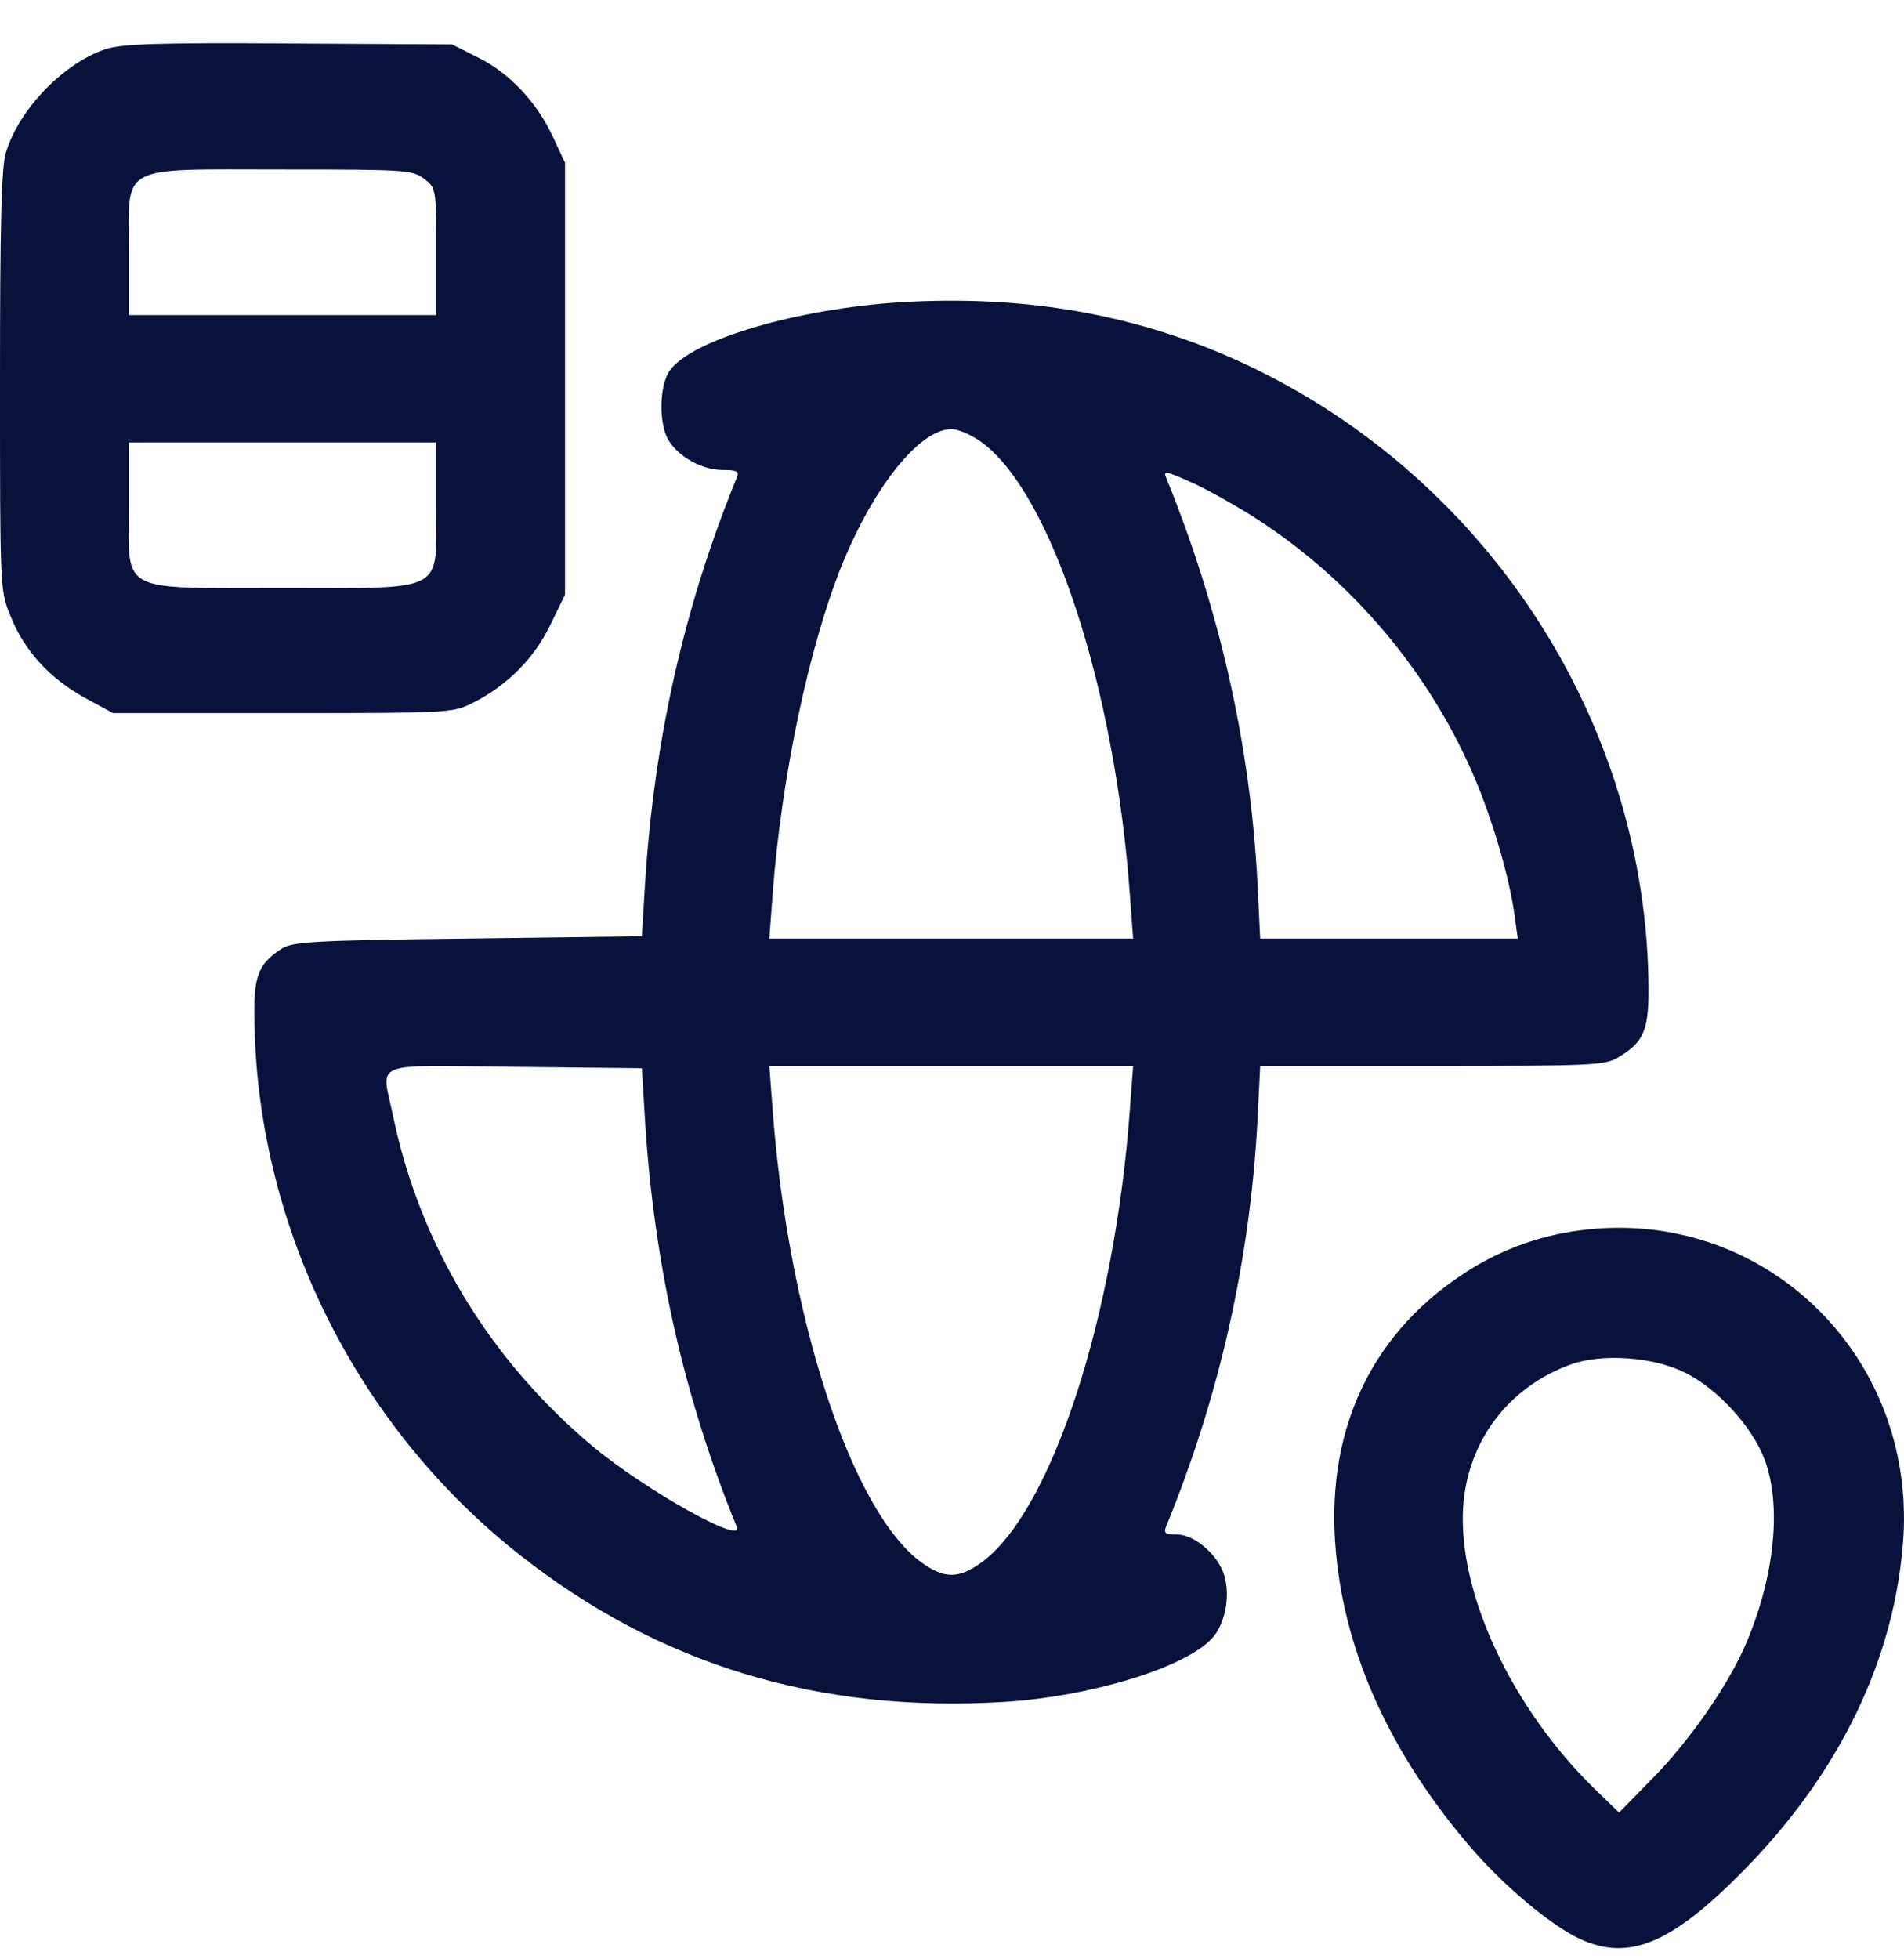
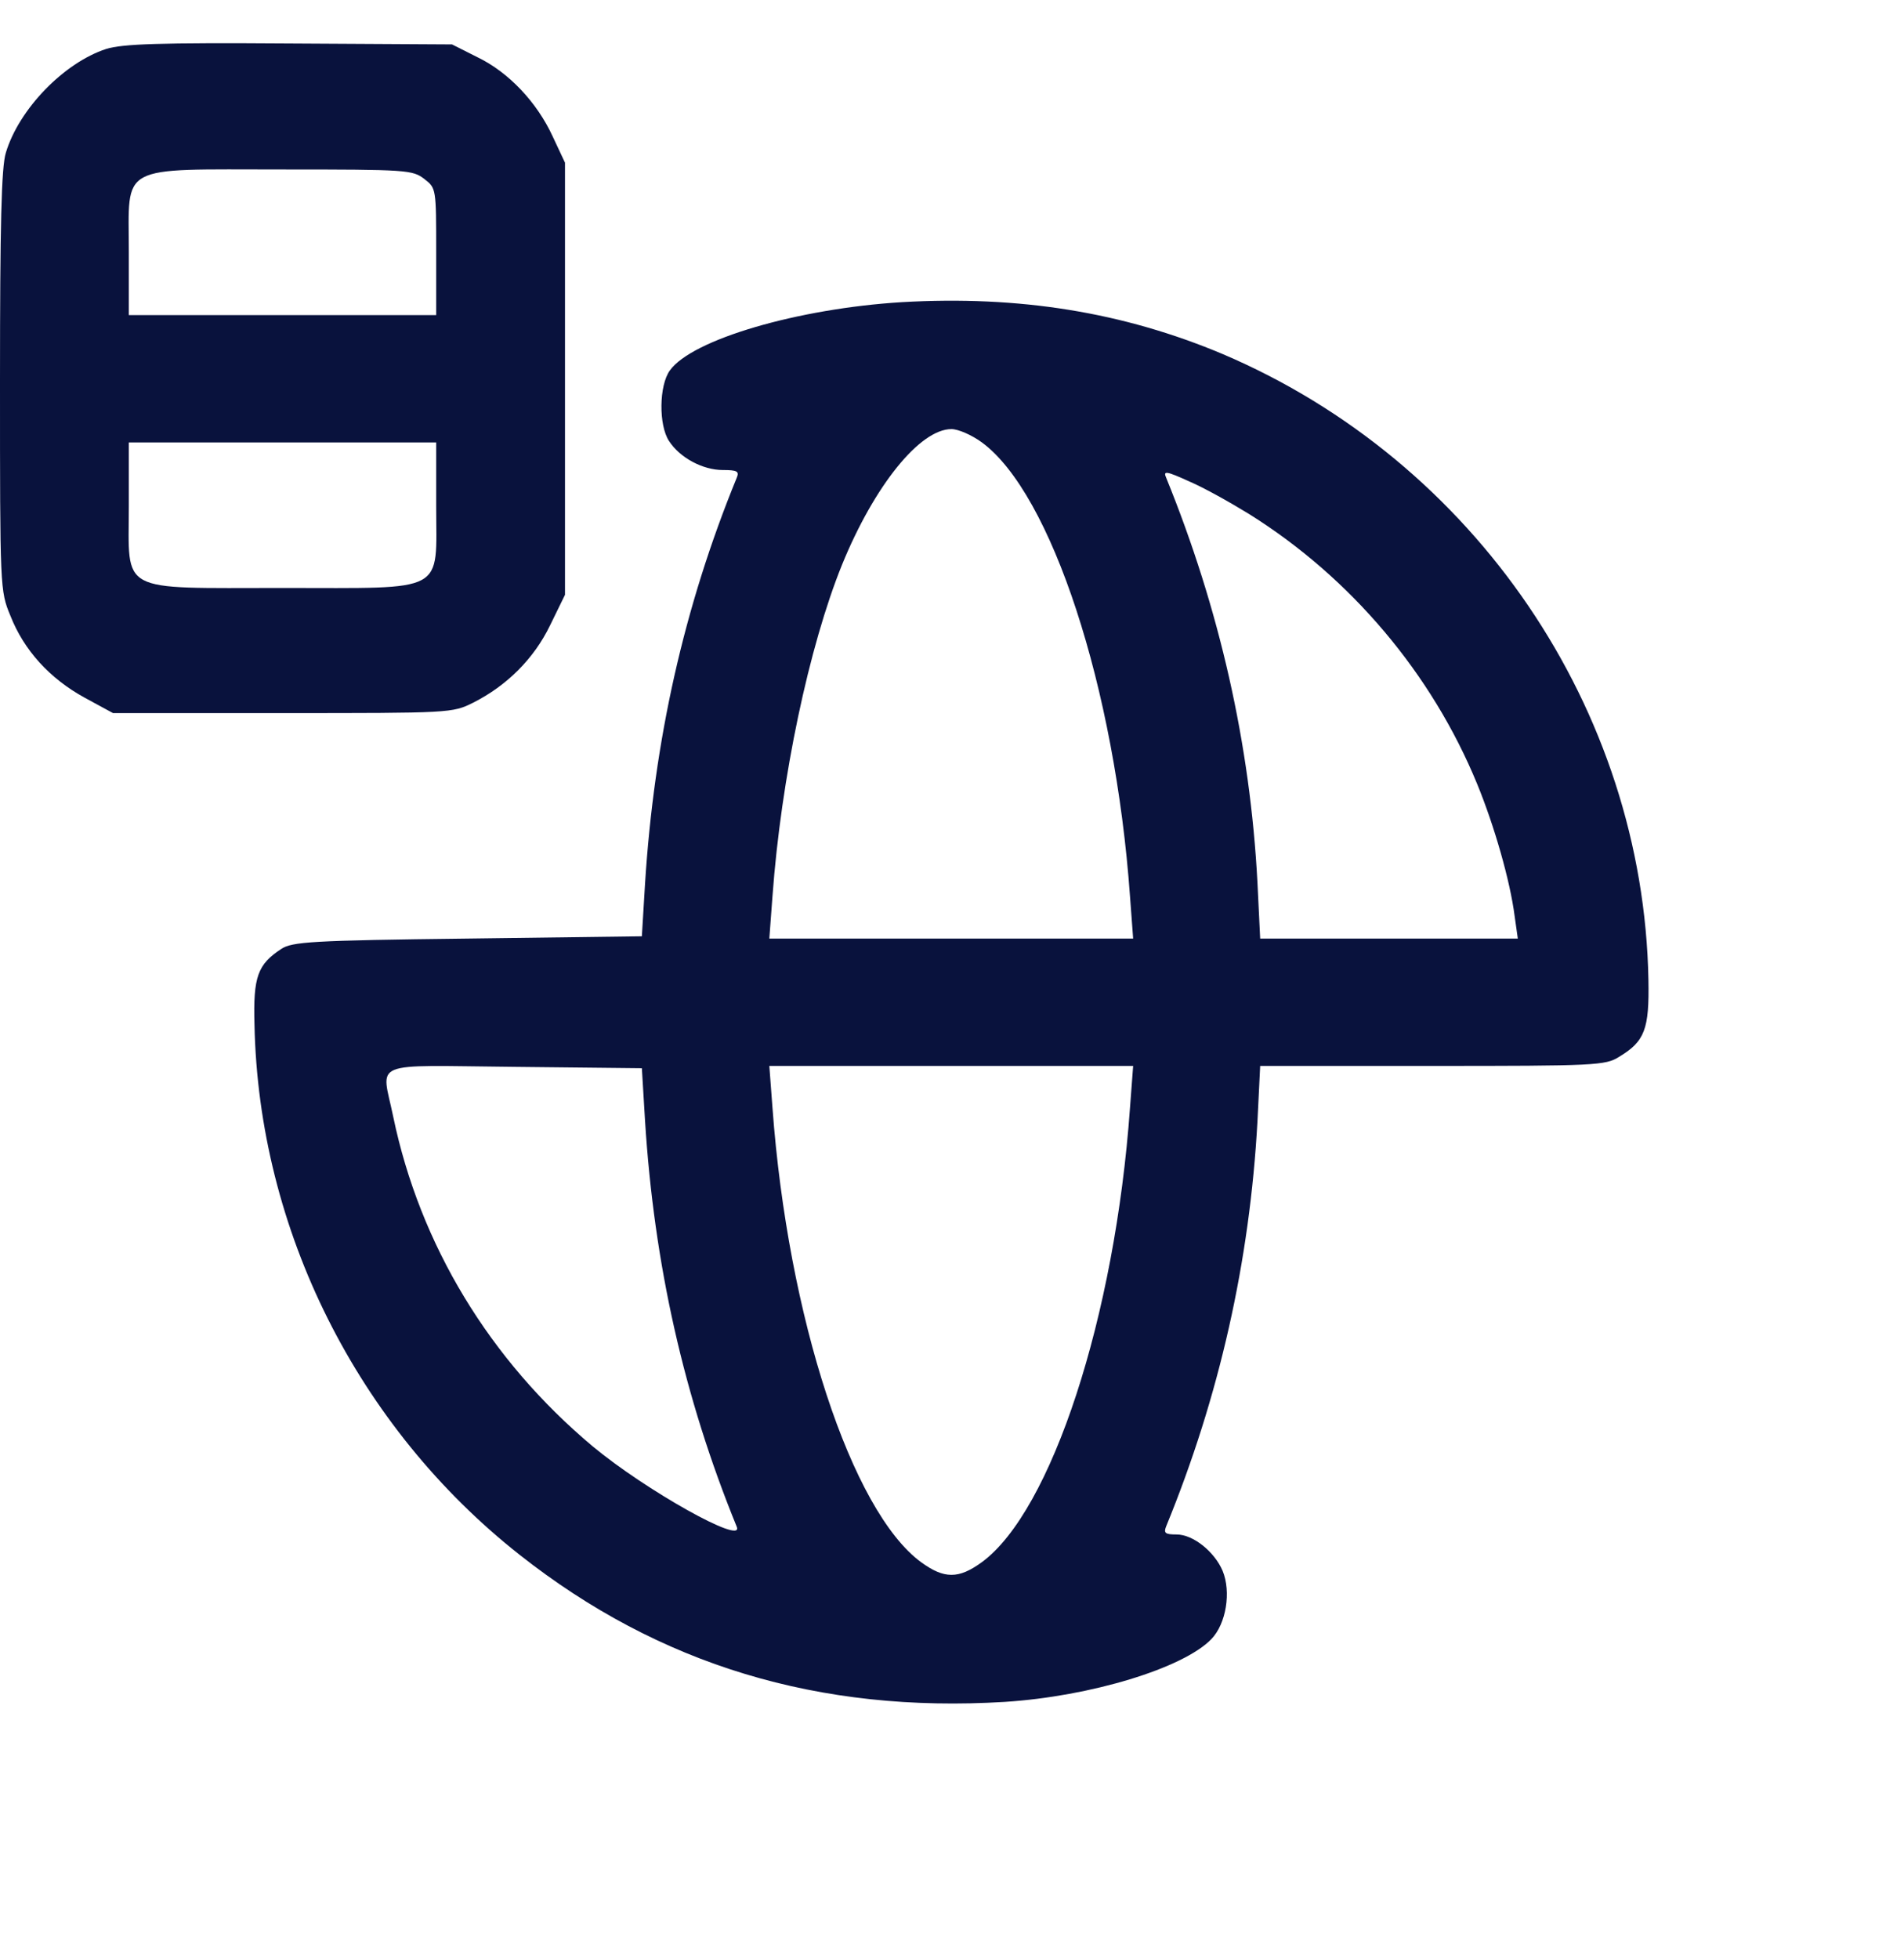
<svg xmlns="http://www.w3.org/2000/svg" width="35" height="36" viewBox="0 0 35 36" fill="none">
  <path d="M1.953 0.899C1.18 1.15 0.349 2.002 0.108 2.805C0.025 3.064 0 4.142 0 7C0 10.812 0 10.854 0.191 11.313C0.44 11.948 0.914 12.467 1.554 12.818L2.077 13.102H5.193C8.276 13.102 8.317 13.102 8.699 12.91C9.314 12.6 9.813 12.107 10.112 11.489L10.386 10.929V6.959V2.989L10.162 2.512C9.871 1.877 9.347 1.325 8.774 1.05L8.309 0.816L5.318 0.799C2.916 0.782 2.252 0.807 1.953 0.899ZM7.802 3.29C8.018 3.457 8.018 3.465 8.018 4.627V5.789H5.193H2.368V4.627C2.368 2.997 2.144 3.114 5.193 3.114C7.486 3.114 7.586 3.122 7.802 3.29ZM8.018 9.291C8.018 10.92 8.242 10.803 5.193 10.803C2.144 10.803 2.368 10.92 2.368 9.291V8.129H5.193H8.018V9.291Z" fill="#09123D" />
  <path d="M16.576 5.552C14.665 5.669 12.721 6.238 12.314 6.806C12.114 7.082 12.106 7.809 12.297 8.101C12.496 8.411 12.92 8.636 13.286 8.636C13.552 8.636 13.593 8.661 13.543 8.778C12.571 11.152 12.023 13.609 11.857 16.242L11.799 17.203L8.6 17.245C5.716 17.279 5.367 17.304 5.168 17.437C4.736 17.721 4.653 17.947 4.678 18.825C4.753 22.594 6.572 26.221 9.555 28.57C12.123 30.593 15.056 31.479 18.47 31.27C20.049 31.169 21.752 30.651 22.268 30.116C22.542 29.832 22.633 29.247 22.475 28.863C22.326 28.512 21.935 28.194 21.628 28.194C21.42 28.194 21.387 28.169 21.437 28.044C22.417 25.653 22.974 23.171 23.115 20.605L23.165 19.585H26.331C29.322 19.585 29.513 19.577 29.762 19.418C30.236 19.134 30.319 18.908 30.302 18.006C30.211 13.033 27.112 8.478 22.475 6.505C20.647 5.736 18.736 5.427 16.576 5.552ZM18.047 8.127C19.326 9.063 20.498 12.632 20.772 16.468L20.83 17.245H17.49H14.142L14.2 16.468C14.358 14.295 14.873 11.871 15.479 10.375C16.069 8.929 16.908 7.884 17.49 7.884C17.615 7.884 17.864 7.993 18.047 8.127ZM22.965 9.447C24.835 10.617 26.322 12.381 27.153 14.403C27.469 15.172 27.76 16.184 27.843 16.835L27.901 17.245H25.533H23.165L23.115 16.217C22.982 13.676 22.417 11.185 21.437 8.778C21.378 8.645 21.437 8.653 21.86 8.845C22.135 8.962 22.625 9.238 22.965 9.447ZM11.857 20.588C12.023 23.229 12.571 25.67 13.543 28.052C13.685 28.403 11.857 27.375 10.893 26.573C8.998 24.985 7.719 22.87 7.229 20.521C7.013 19.468 6.755 19.577 9.455 19.602L11.799 19.627L11.857 20.588ZM20.772 20.354C20.498 24.199 19.326 27.768 18.047 28.704C17.623 29.013 17.357 29.013 16.933 28.704C15.654 27.768 14.482 24.199 14.2 20.354L14.142 19.585H17.49H20.83L20.772 20.354Z" fill="#09123D" />
-   <path d="M29.056 22.605C28.258 22.706 27.51 22.99 26.846 23.441C25.151 24.578 24.345 26.375 24.561 28.556C24.735 30.395 25.558 32.209 26.995 33.897C27.618 34.633 28.516 35.385 29.047 35.627C29.937 36.037 30.718 35.719 32.03 34.39C33.825 32.576 34.839 30.462 34.988 28.255C35.204 24.854 32.379 22.171 29.056 22.605ZM30.975 25.221C31.573 25.514 32.213 26.216 32.438 26.818C32.762 27.679 32.612 29.016 32.08 30.236C31.748 30.997 31.033 32.016 30.36 32.693L29.762 33.304L29.305 32.861C27.785 31.373 26.804 29.275 26.895 27.704C26.97 26.492 27.718 25.489 28.873 25.071C29.446 24.862 30.394 24.929 30.975 25.221Z" fill="#09123D" />
</svg>